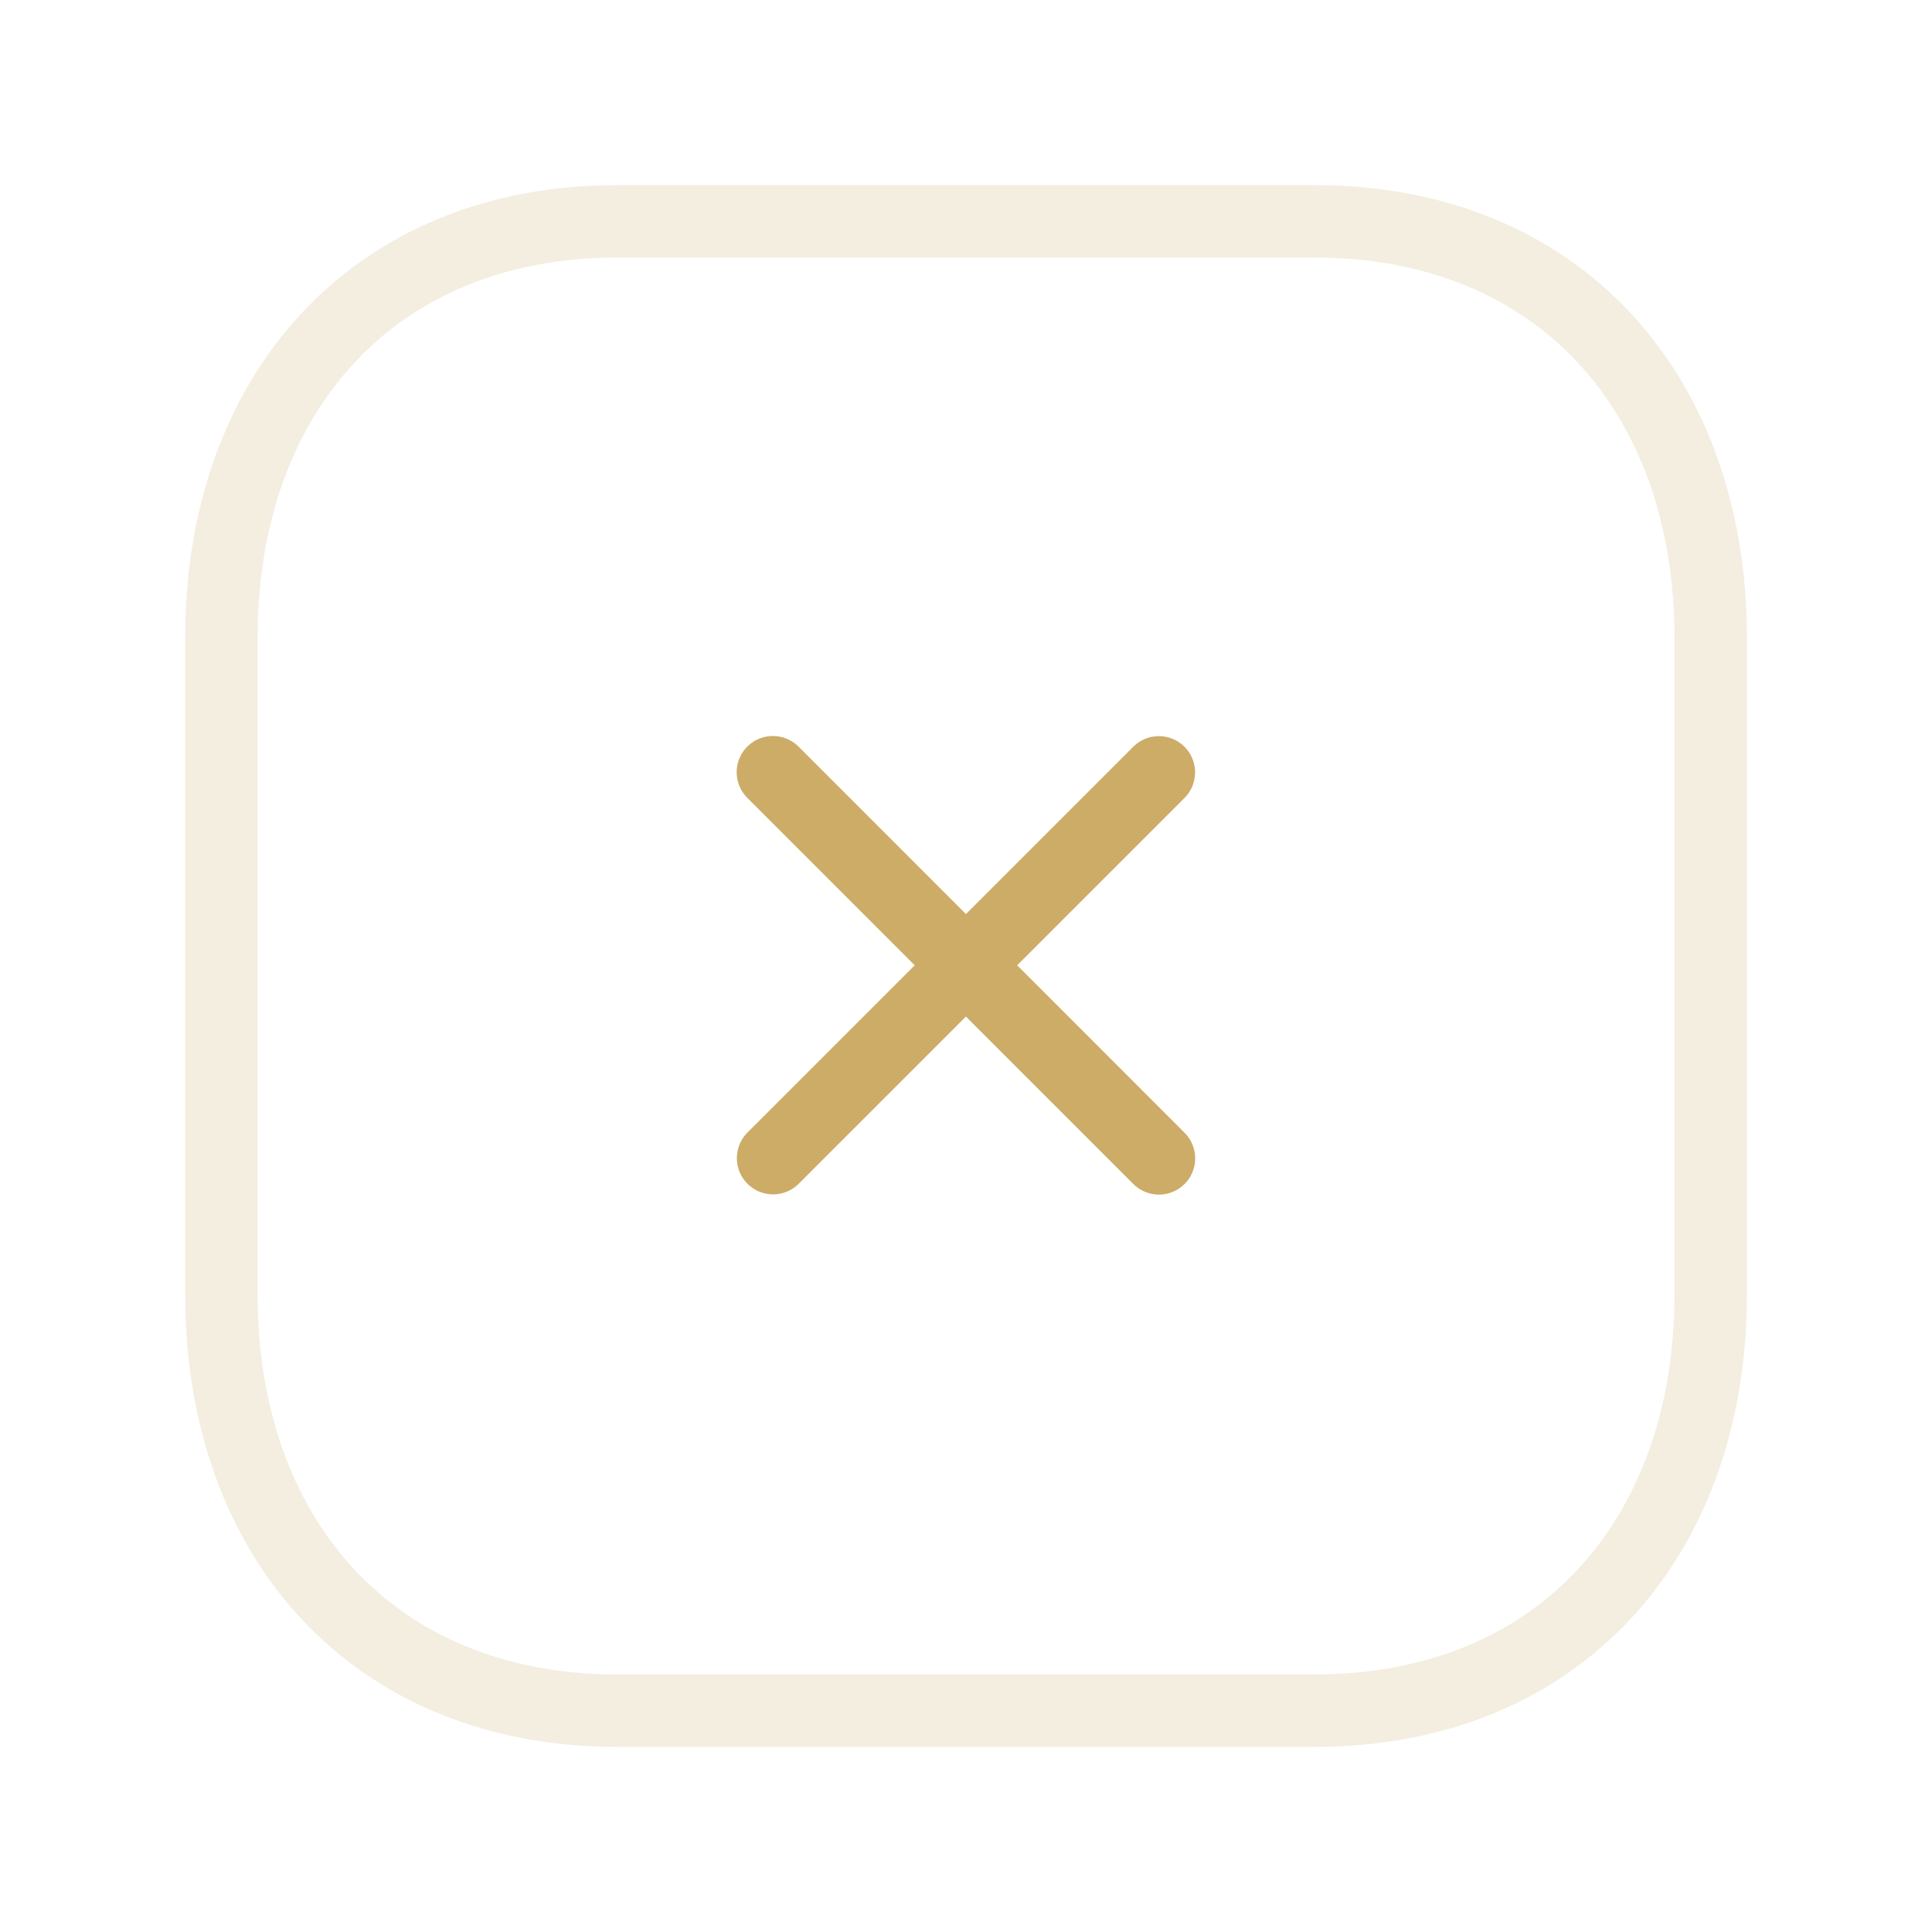
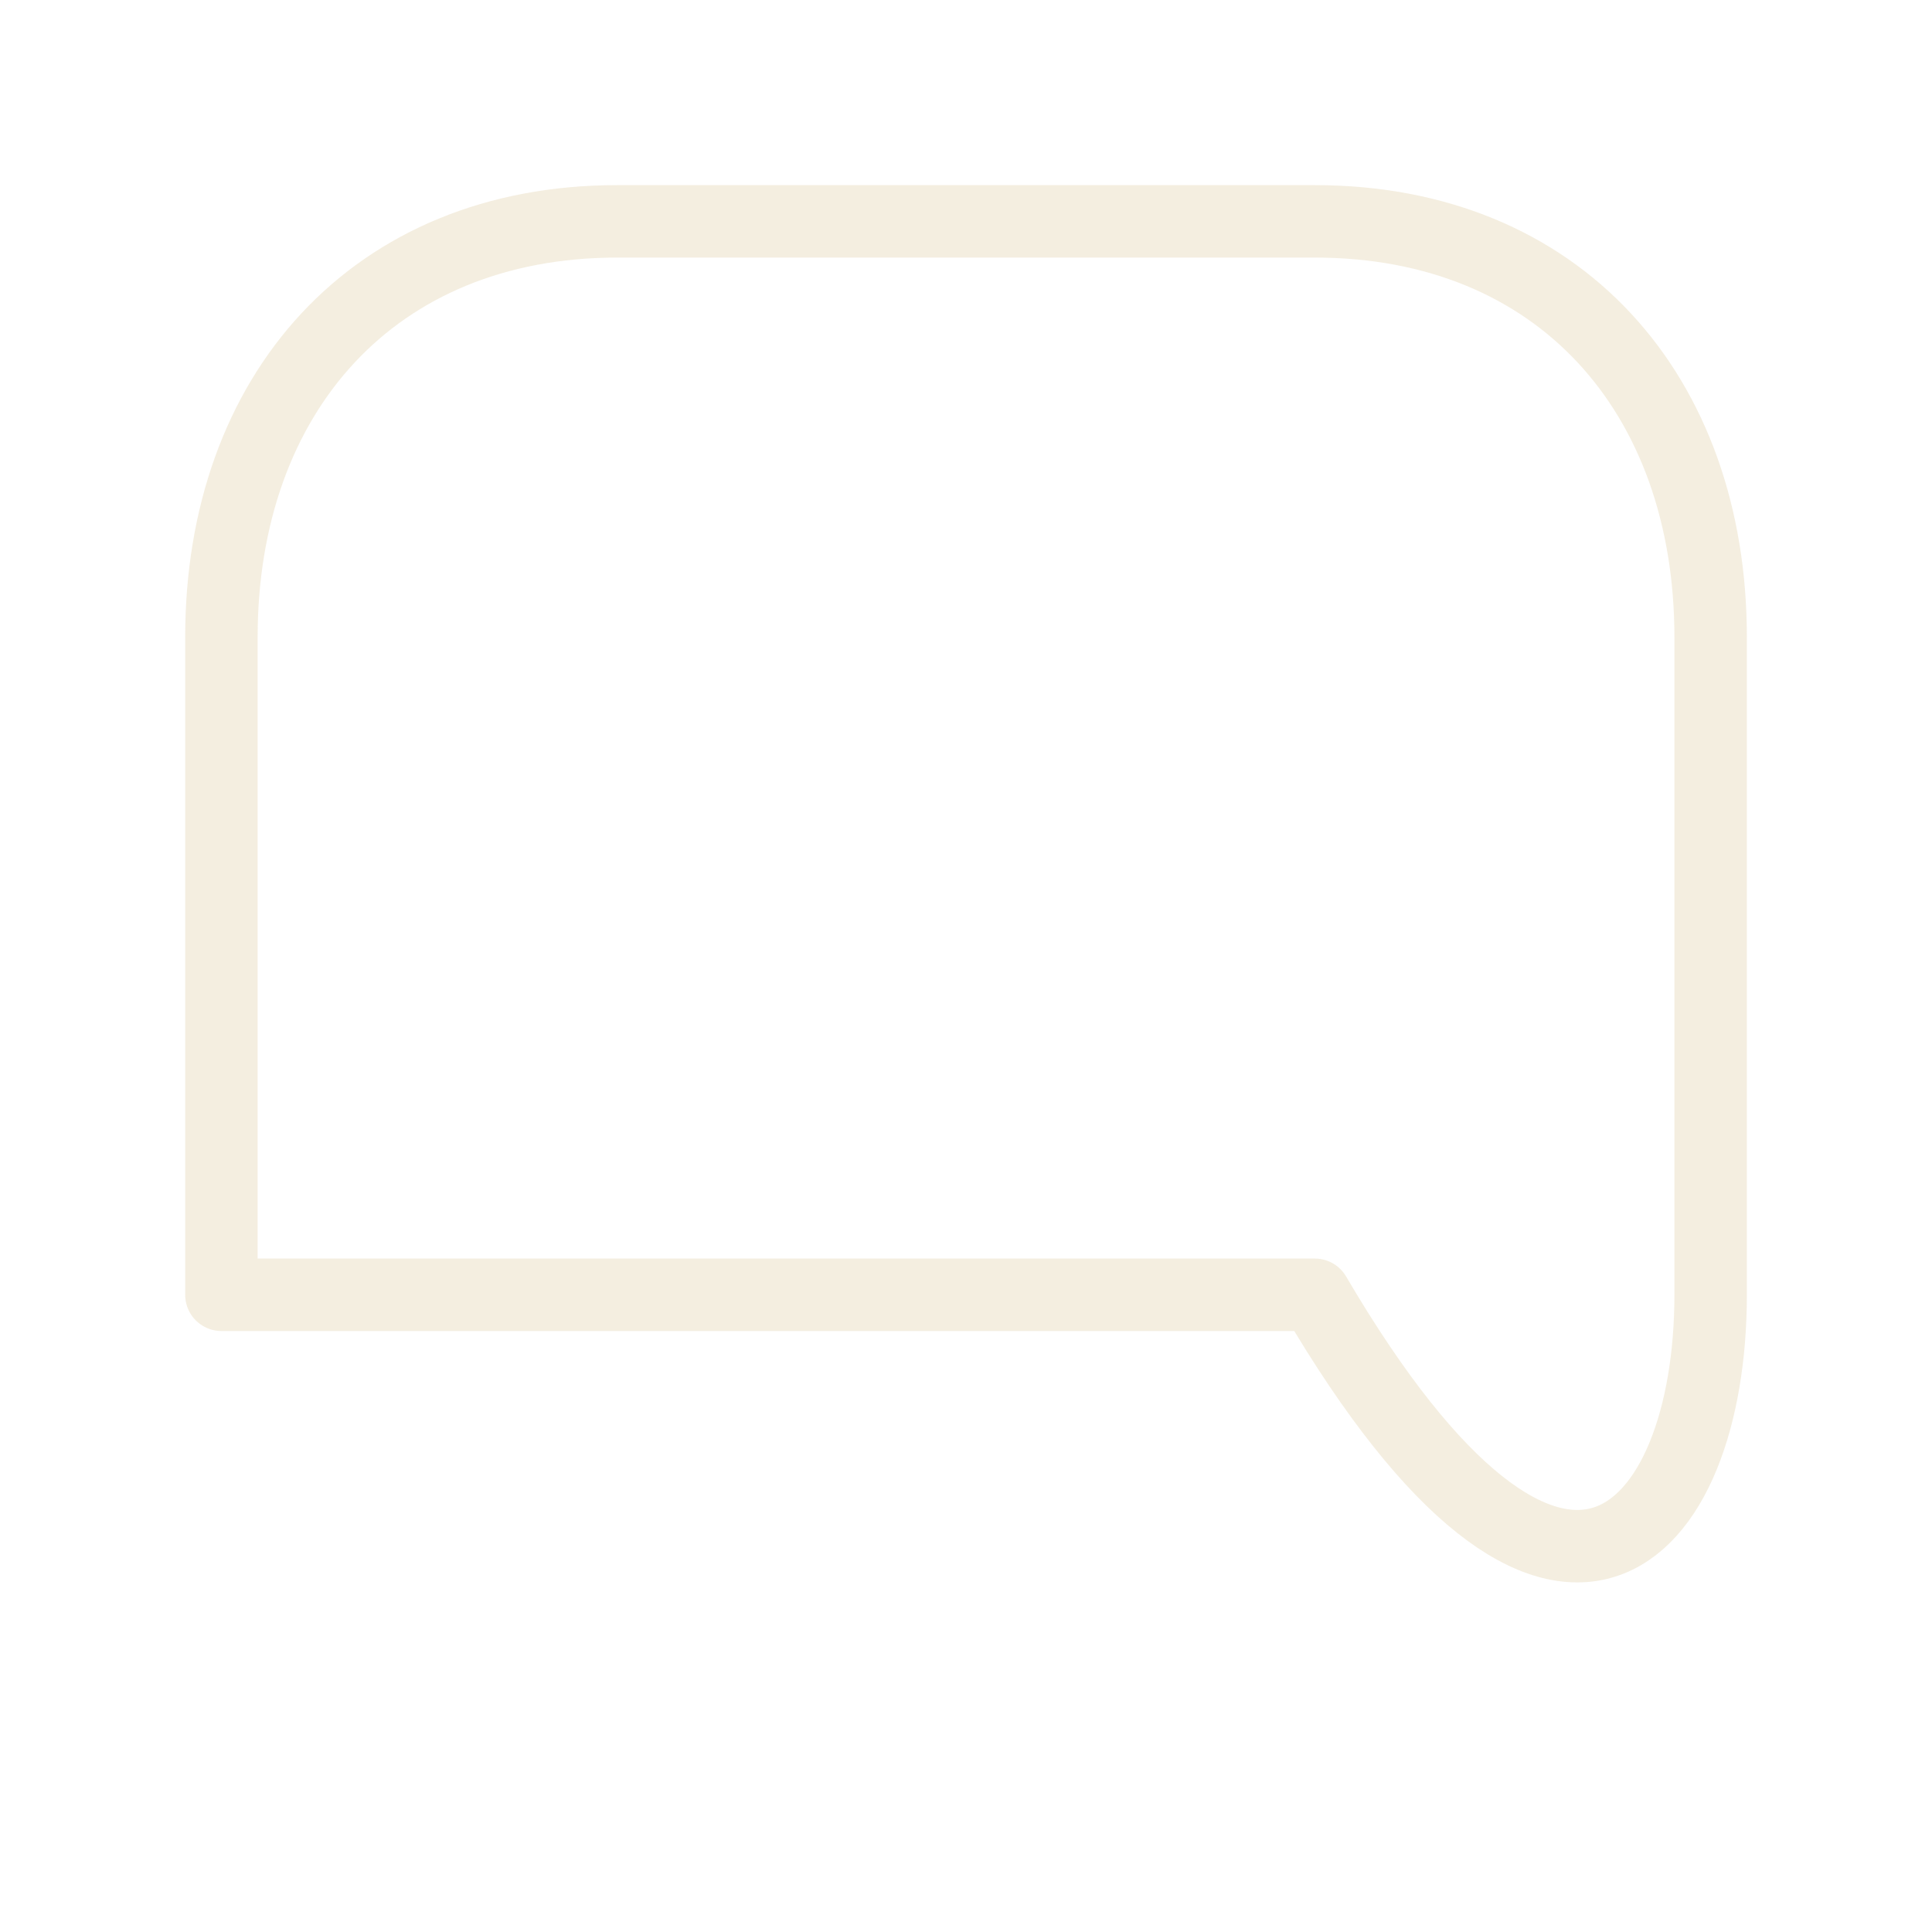
<svg xmlns="http://www.w3.org/2000/svg" width="40" height="40" viewBox="0 0 40 40" fill="none">
-   <path d="M23.993 15.991L16.006 23.978M23.995 23.983L16.002 15.988" stroke="#CCAC67" stroke-width="1.5" stroke-linecap="round" stroke-linejoin="round" />
-   <path opacity="0.2" fill-rule="evenodd" clip-rule="evenodd" d="M27.224 4.583H12.776C7.741 4.583 4.584 8.149 4.584 13.194V26.807C4.584 31.852 7.726 35.417 12.776 35.417H27.222C32.274 35.417 35.417 31.852 35.417 26.807V13.194C35.417 8.149 32.274 4.583 27.224 4.583Z" stroke="#CCAC67" stroke-width="1.5" stroke-linecap="round" stroke-linejoin="round" />
+   <path opacity="0.2" fill-rule="evenodd" clip-rule="evenodd" d="M27.224 4.583H12.776C7.741 4.583 4.584 8.149 4.584 13.194V26.807H27.222C32.274 35.417 35.417 31.852 35.417 26.807V13.194C35.417 8.149 32.274 4.583 27.224 4.583Z" stroke="#CCAC67" stroke-width="1.5" stroke-linecap="round" stroke-linejoin="round" />
</svg>